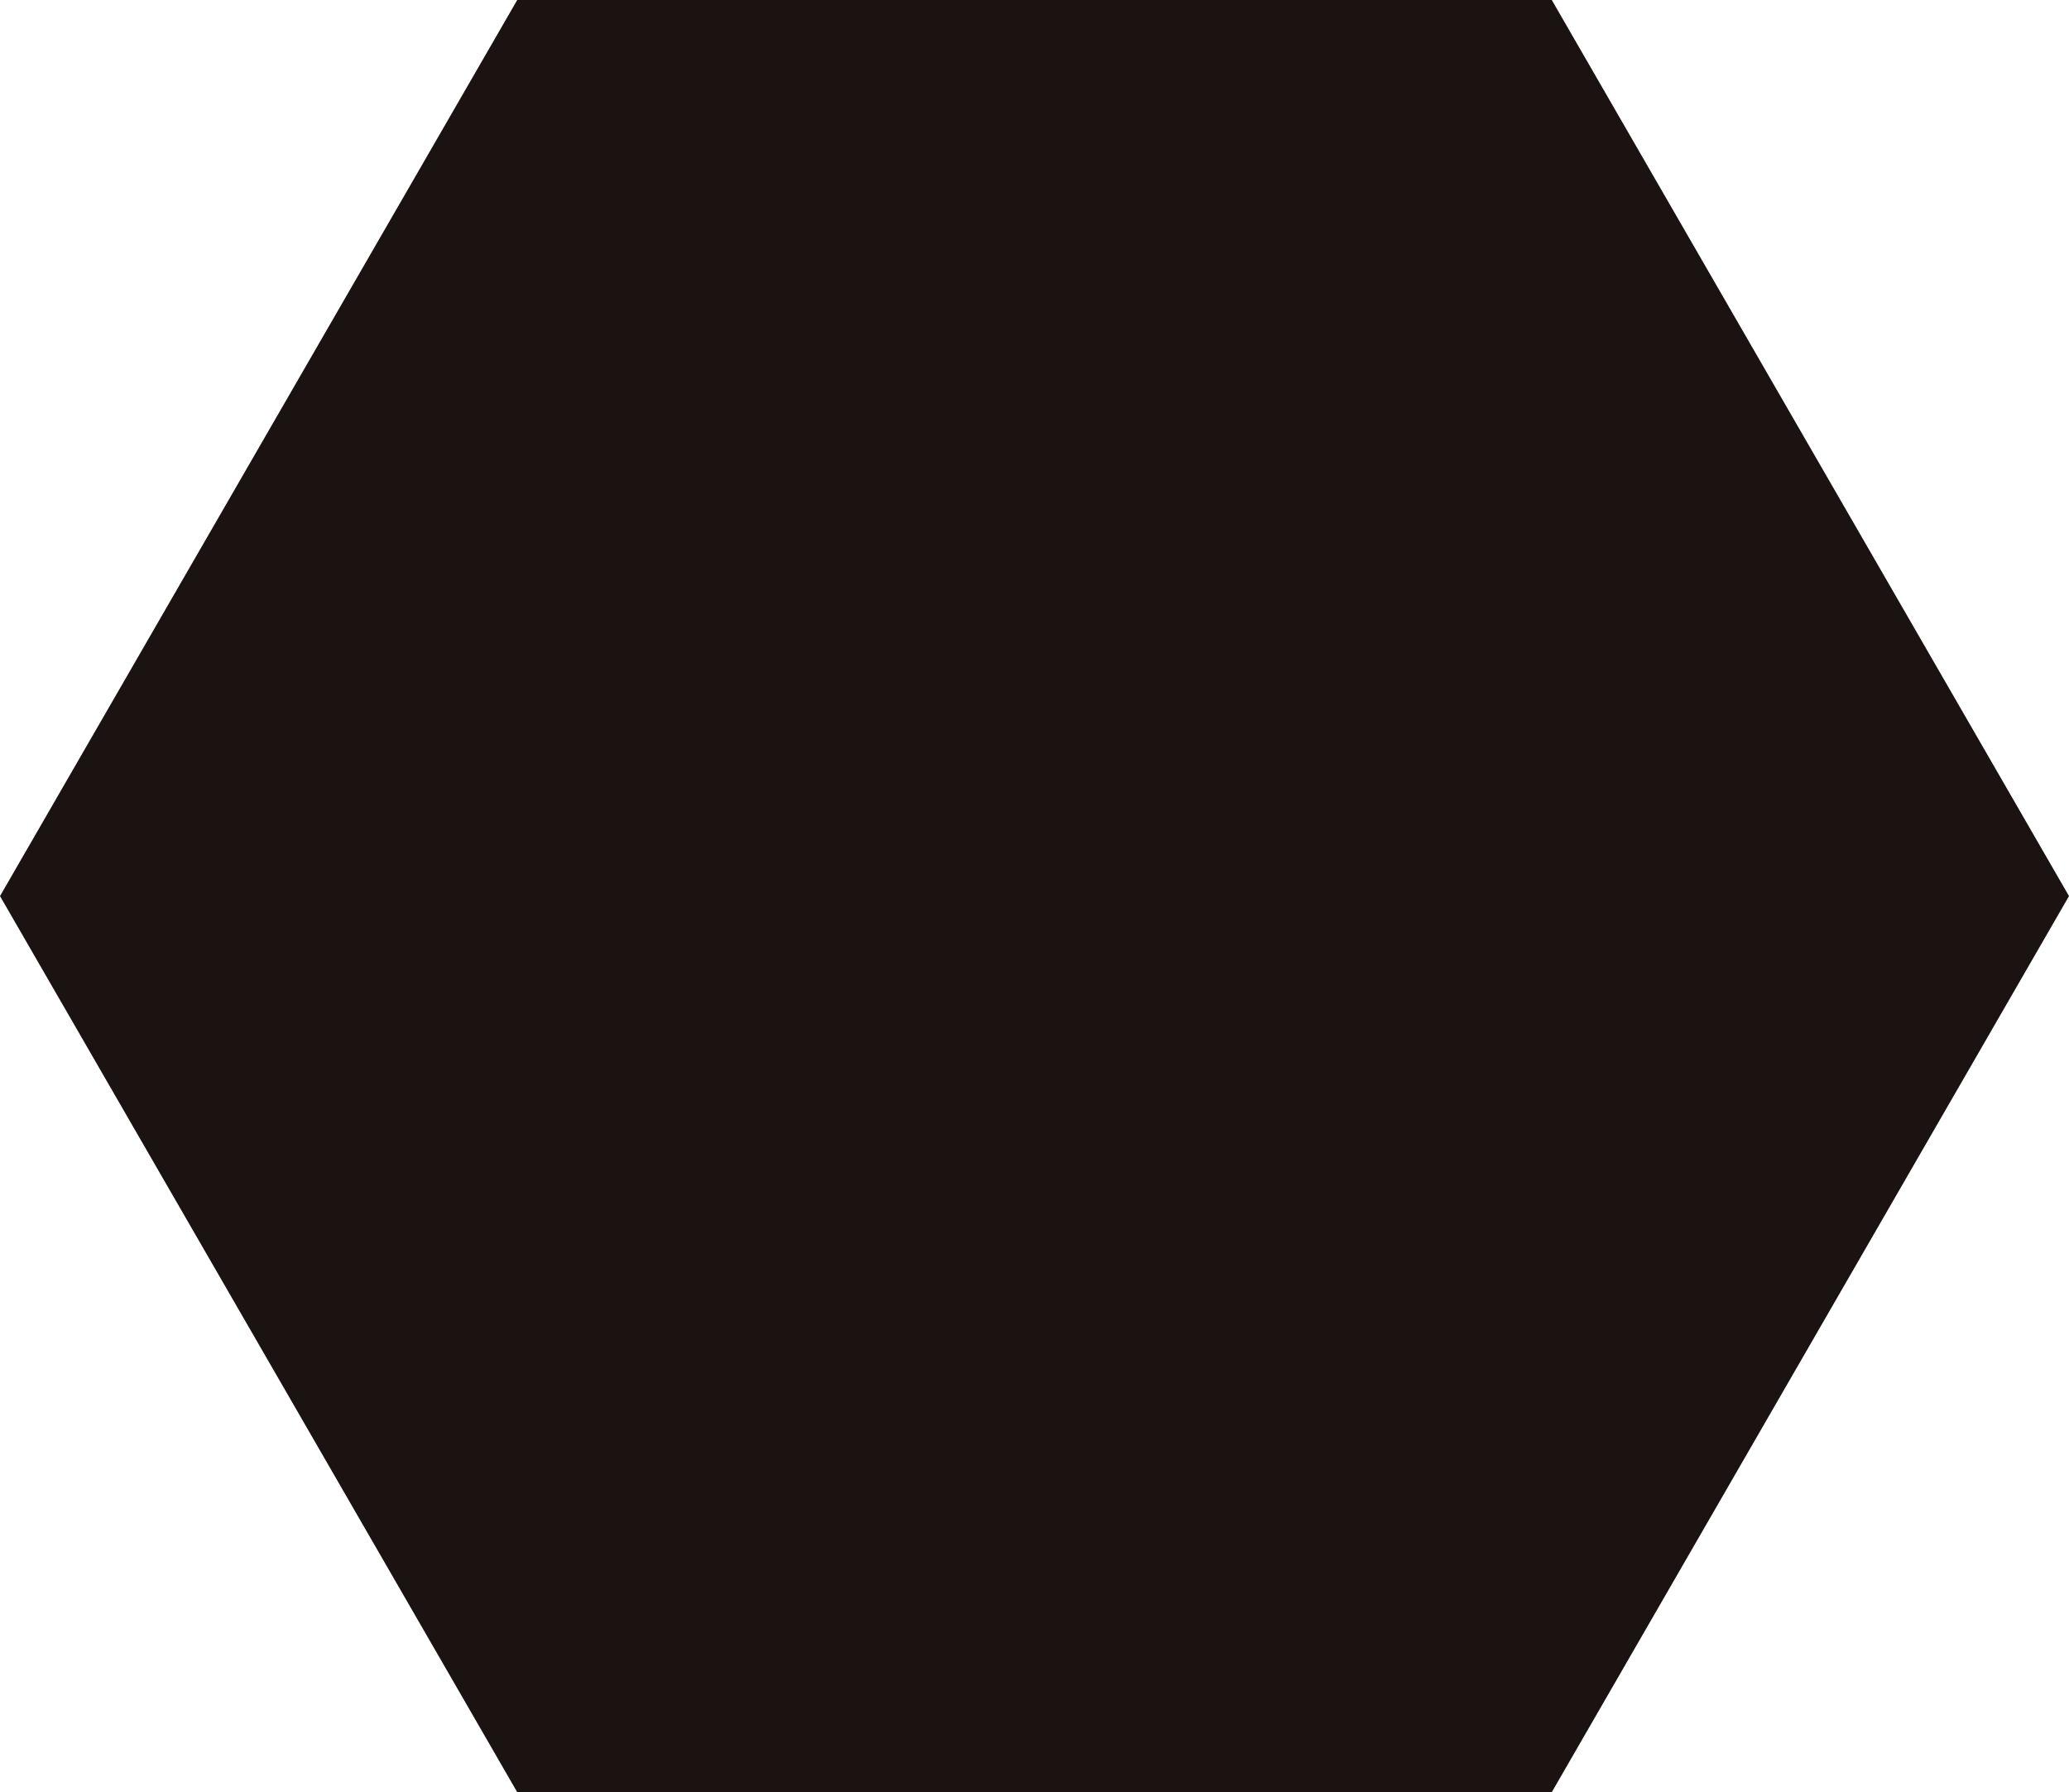
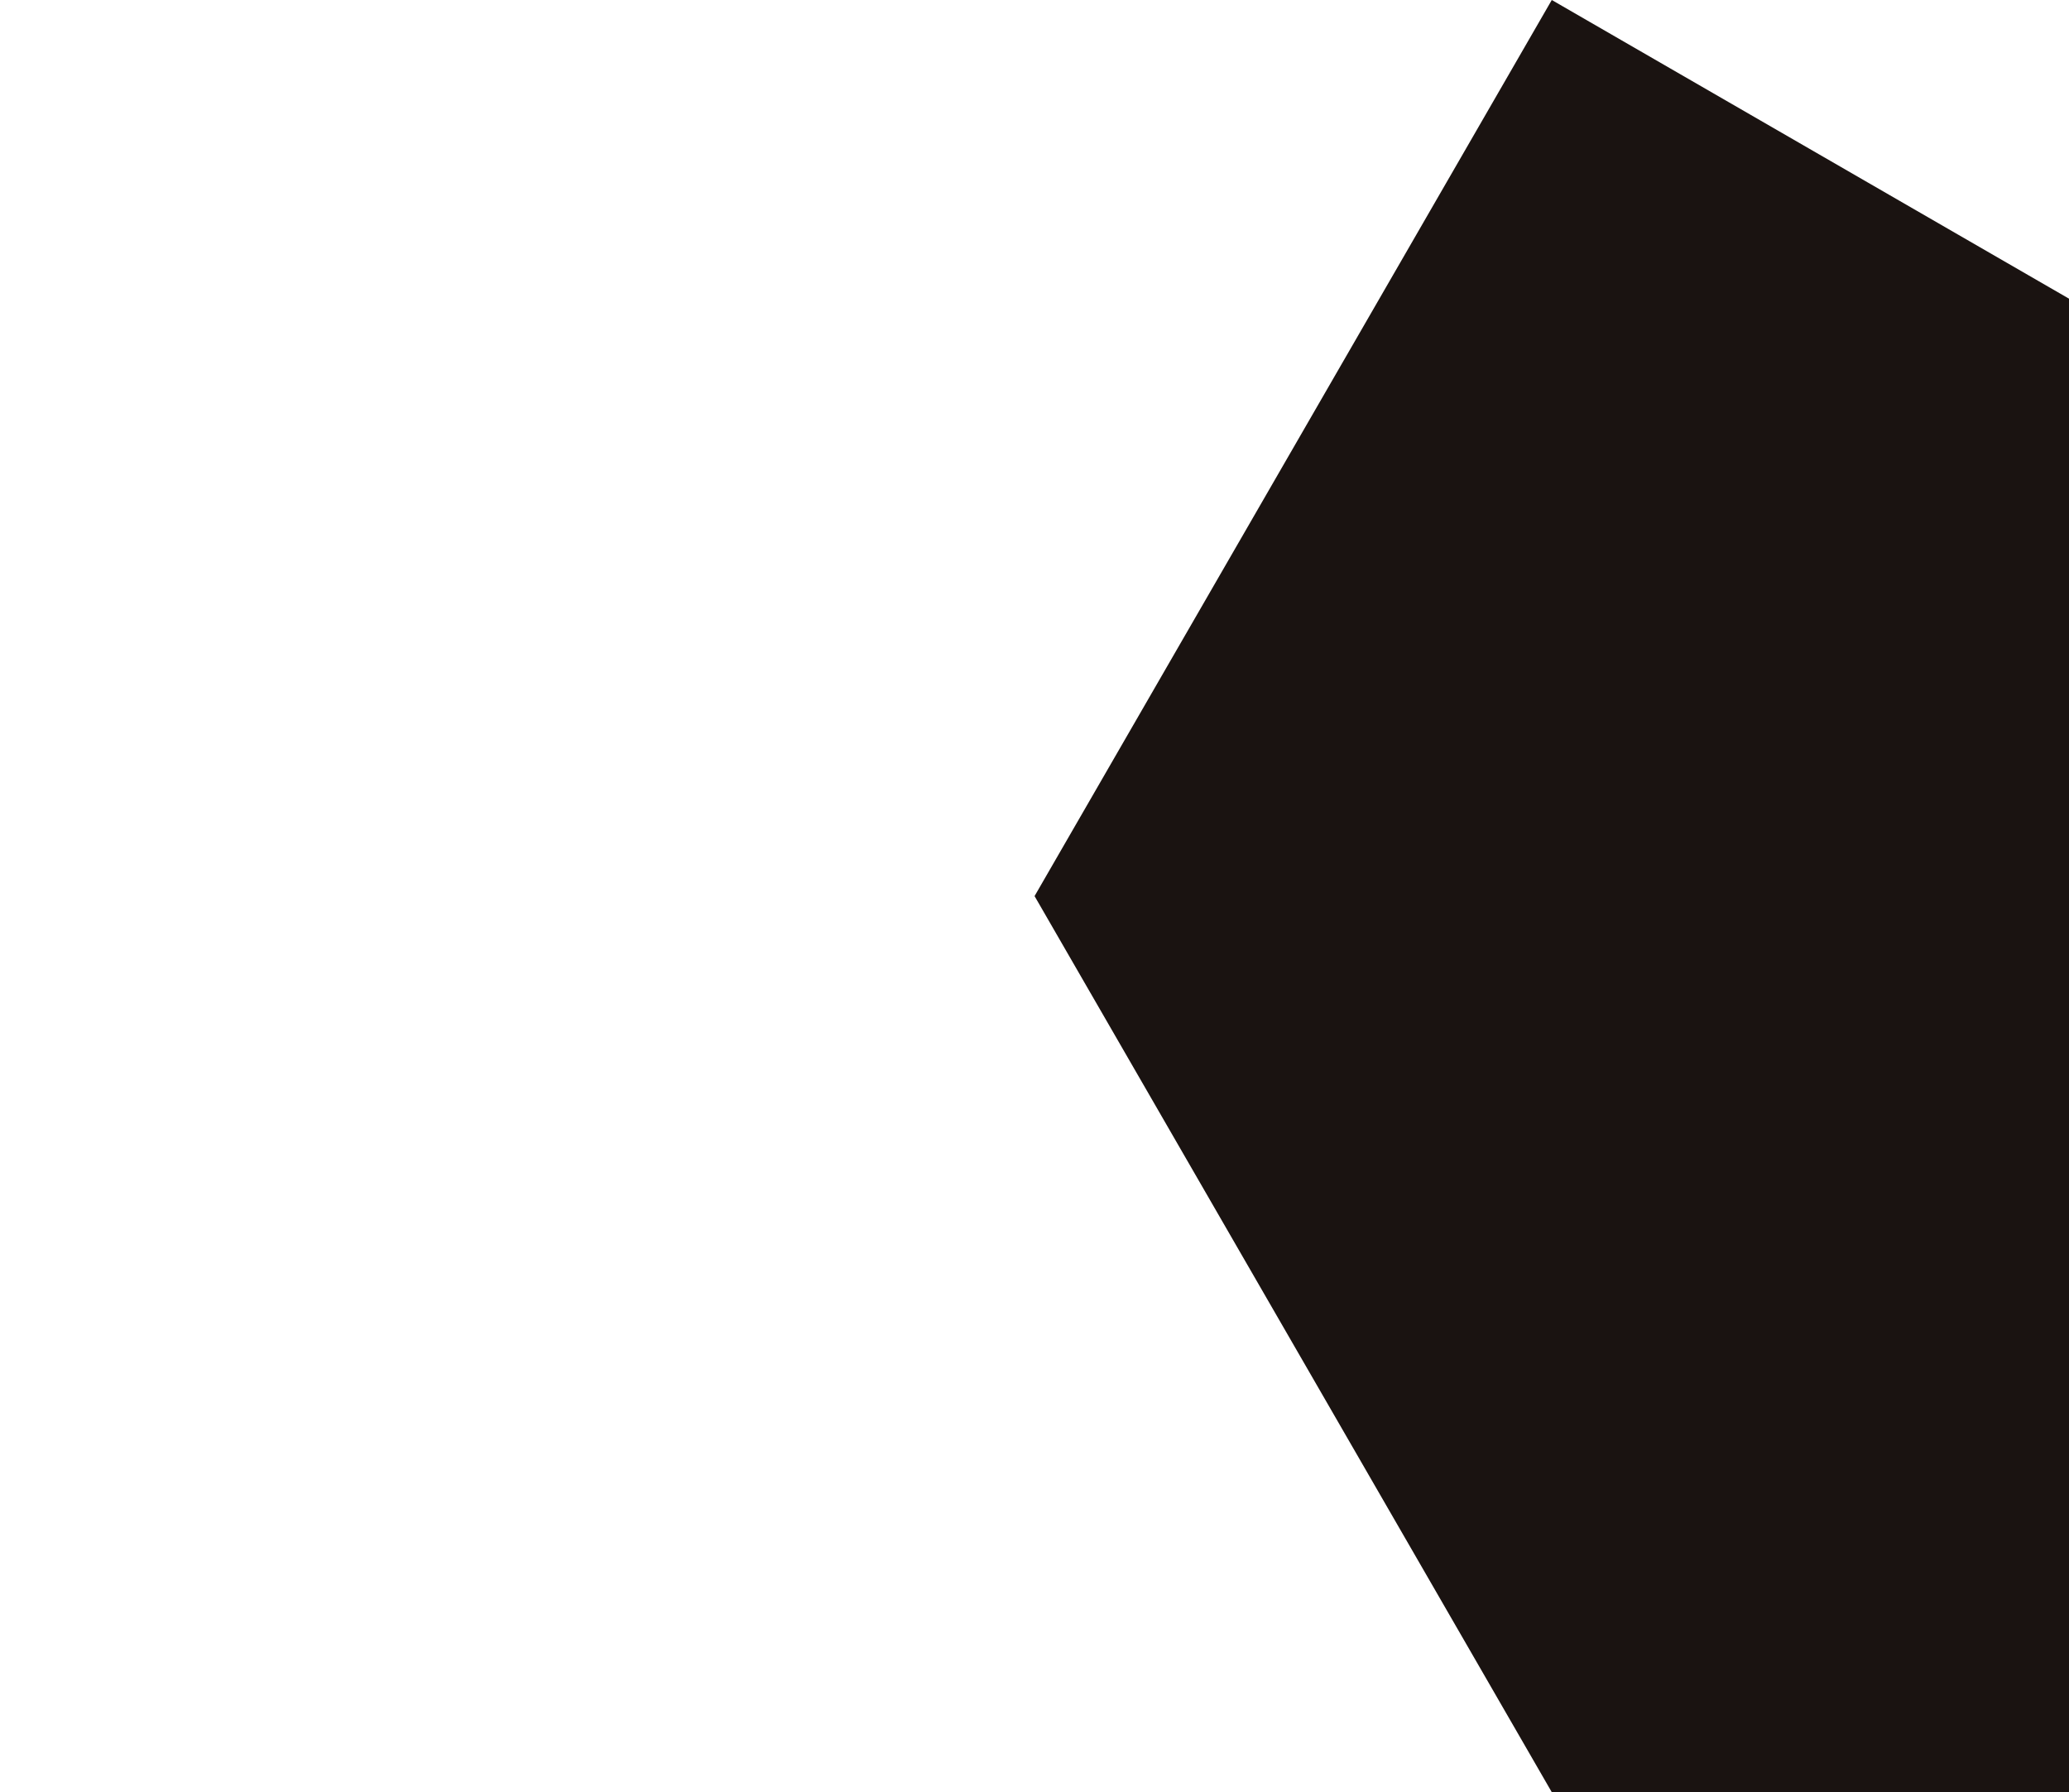
<svg xmlns="http://www.w3.org/2000/svg" width="15.525" height="13.445" viewBox="0 0 15.525 13.445">
-   <path id="icon-6" d="M46.322,639.743H38.559l-3.881,6.723,3.881,6.723h7.763l3.881-6.723Z" transform="translate(-34.678 -639.743)" fill="#1a1311" />
+   <path id="icon-6" d="M46.322,639.743l-3.881,6.723,3.881,6.723h7.763l3.881-6.723Z" transform="translate(-34.678 -639.743)" fill="#1a1311" />
</svg>